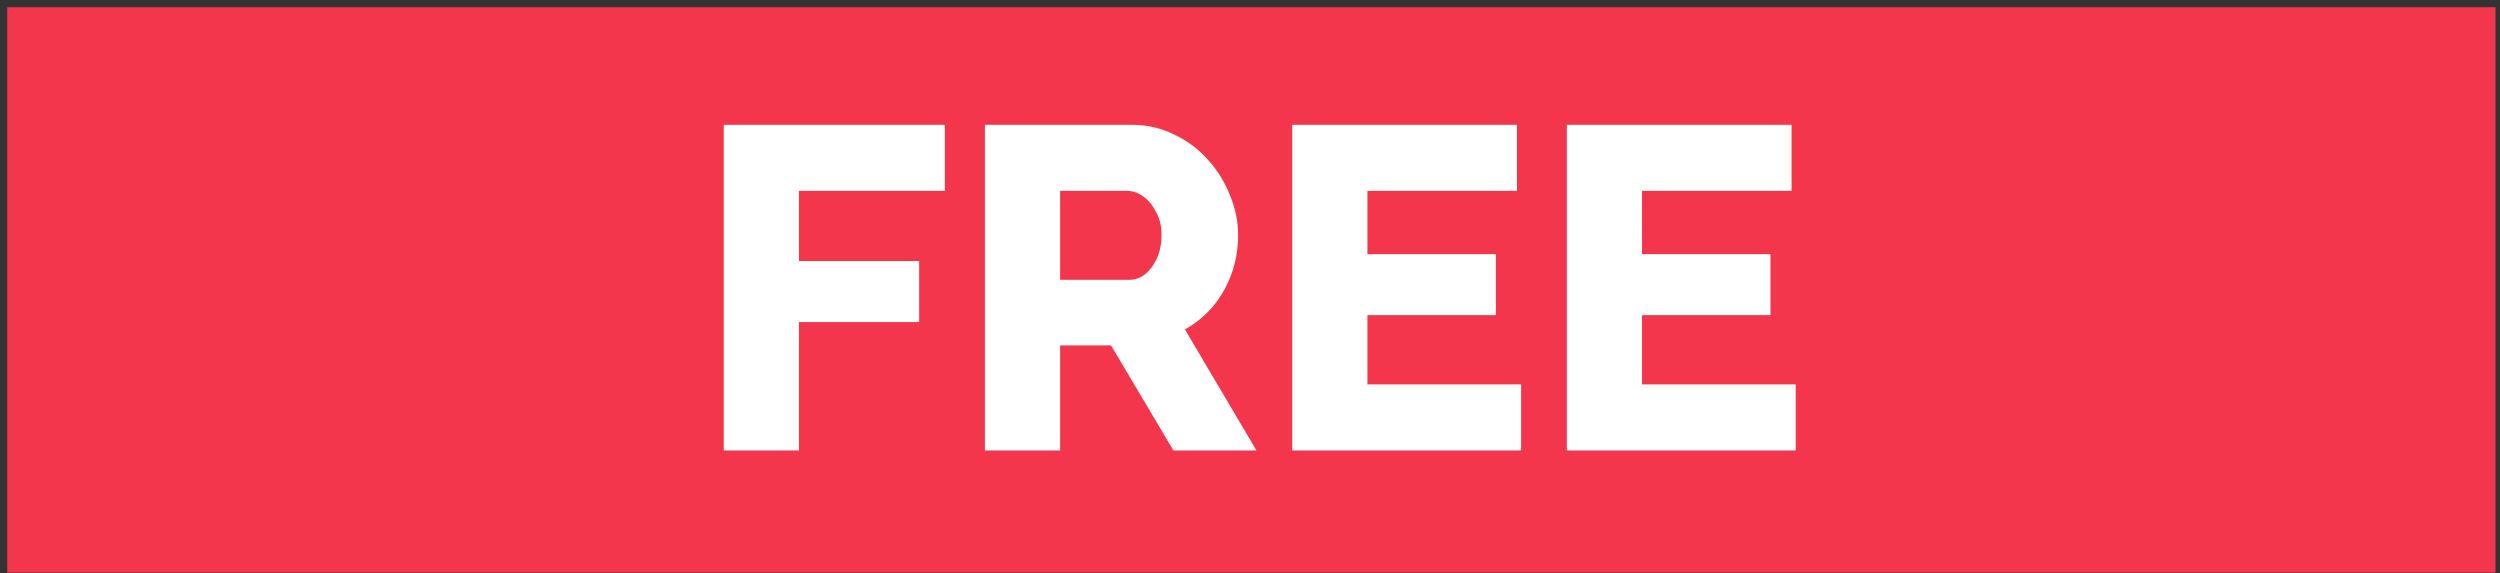
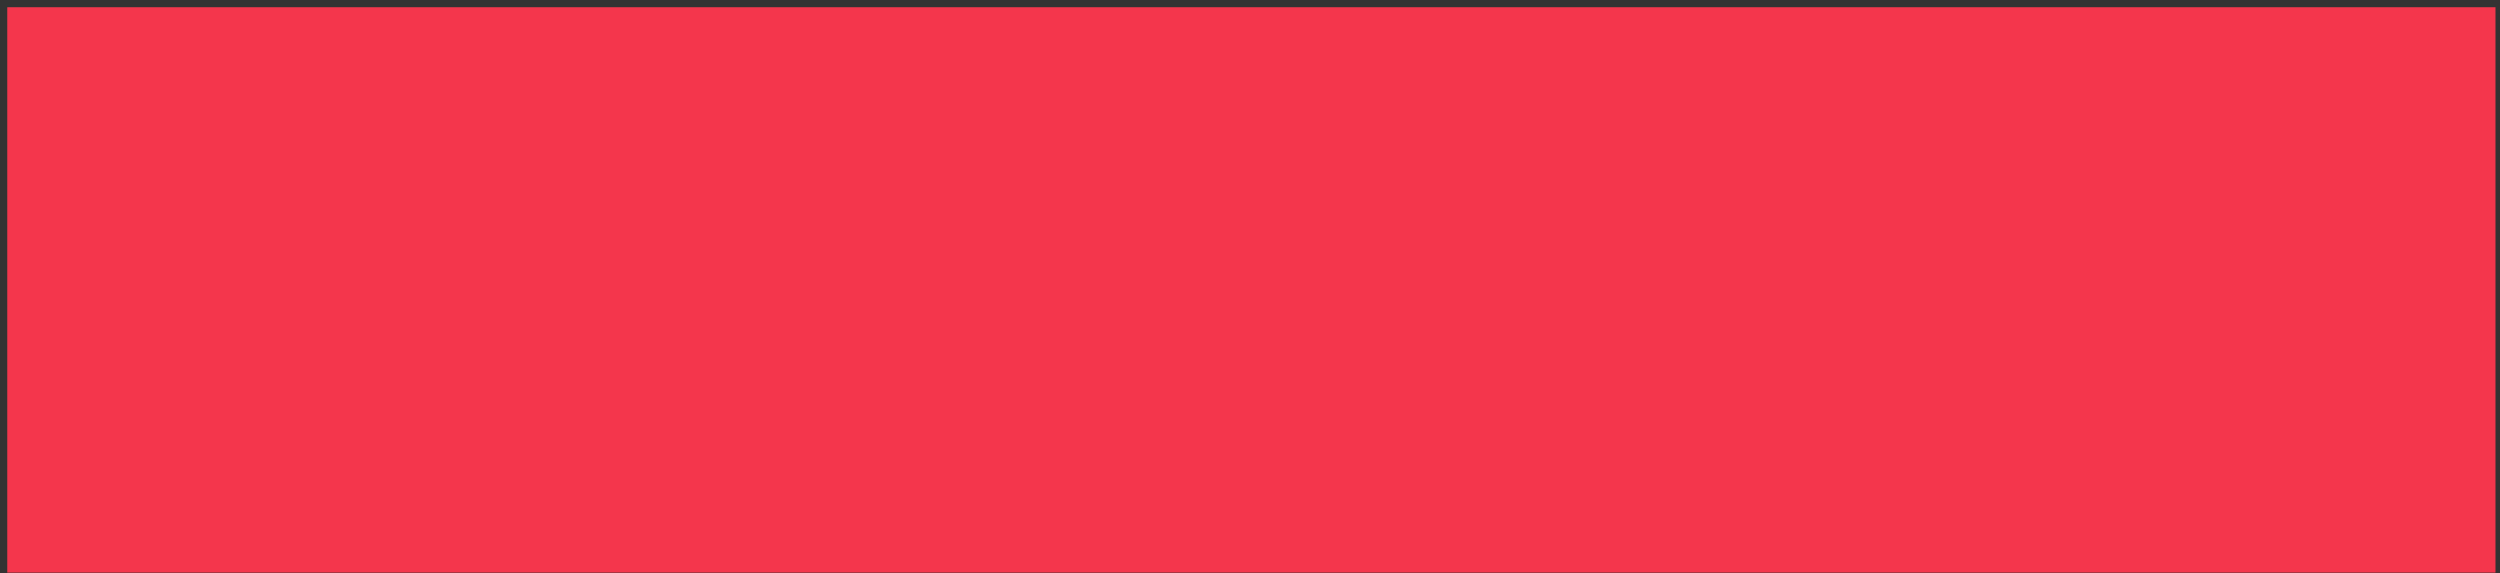
<svg xmlns="http://www.w3.org/2000/svg" width="327" height="75" viewBox="0 0 327 75" fill="none">
  <rect x="0" y="0" width="327" height="75" fill="#333333" stroke="none" />
  <rect x="0.951" y="0.946" width="325.459" height="73.951" fill="#F4364C" />
-   <path d="M94.665 58.922V16.322H123.585V24.962H104.505V34.142H120.225V42.122H104.505V58.922H94.665ZM128.825 58.922V16.322H148.025C150.025 16.322 151.865 16.742 153.545 17.582C155.265 18.382 156.745 19.482 157.985 20.882C159.225 22.242 160.185 23.782 160.865 25.502C161.585 27.222 161.945 28.962 161.945 30.722C161.945 32.482 161.665 34.162 161.105 35.762C160.545 37.322 159.745 38.742 158.705 40.022C157.665 41.262 156.425 42.282 154.985 43.082L164.345 58.922H153.485L145.325 45.182H138.665V58.922H128.825ZM138.665 36.602H147.665C148.465 36.602 149.165 36.362 149.765 35.882C150.405 35.362 150.925 34.662 151.325 33.782C151.725 32.902 151.925 31.882 151.925 30.722C151.925 29.562 151.685 28.562 151.205 27.722C150.765 26.842 150.205 26.162 149.525 25.682C148.845 25.202 148.125 24.962 147.365 24.962H138.665V36.602ZM198.96 50.282V58.922H169.02V16.322H198.42V24.962H178.86V33.242H195.66V41.222H178.86V50.282H198.96ZM234.878 50.282V58.922H204.938V16.322H234.338V24.962H214.778V33.242H231.578V41.222H214.778V50.282H234.878Z" fill="white" />
</svg>